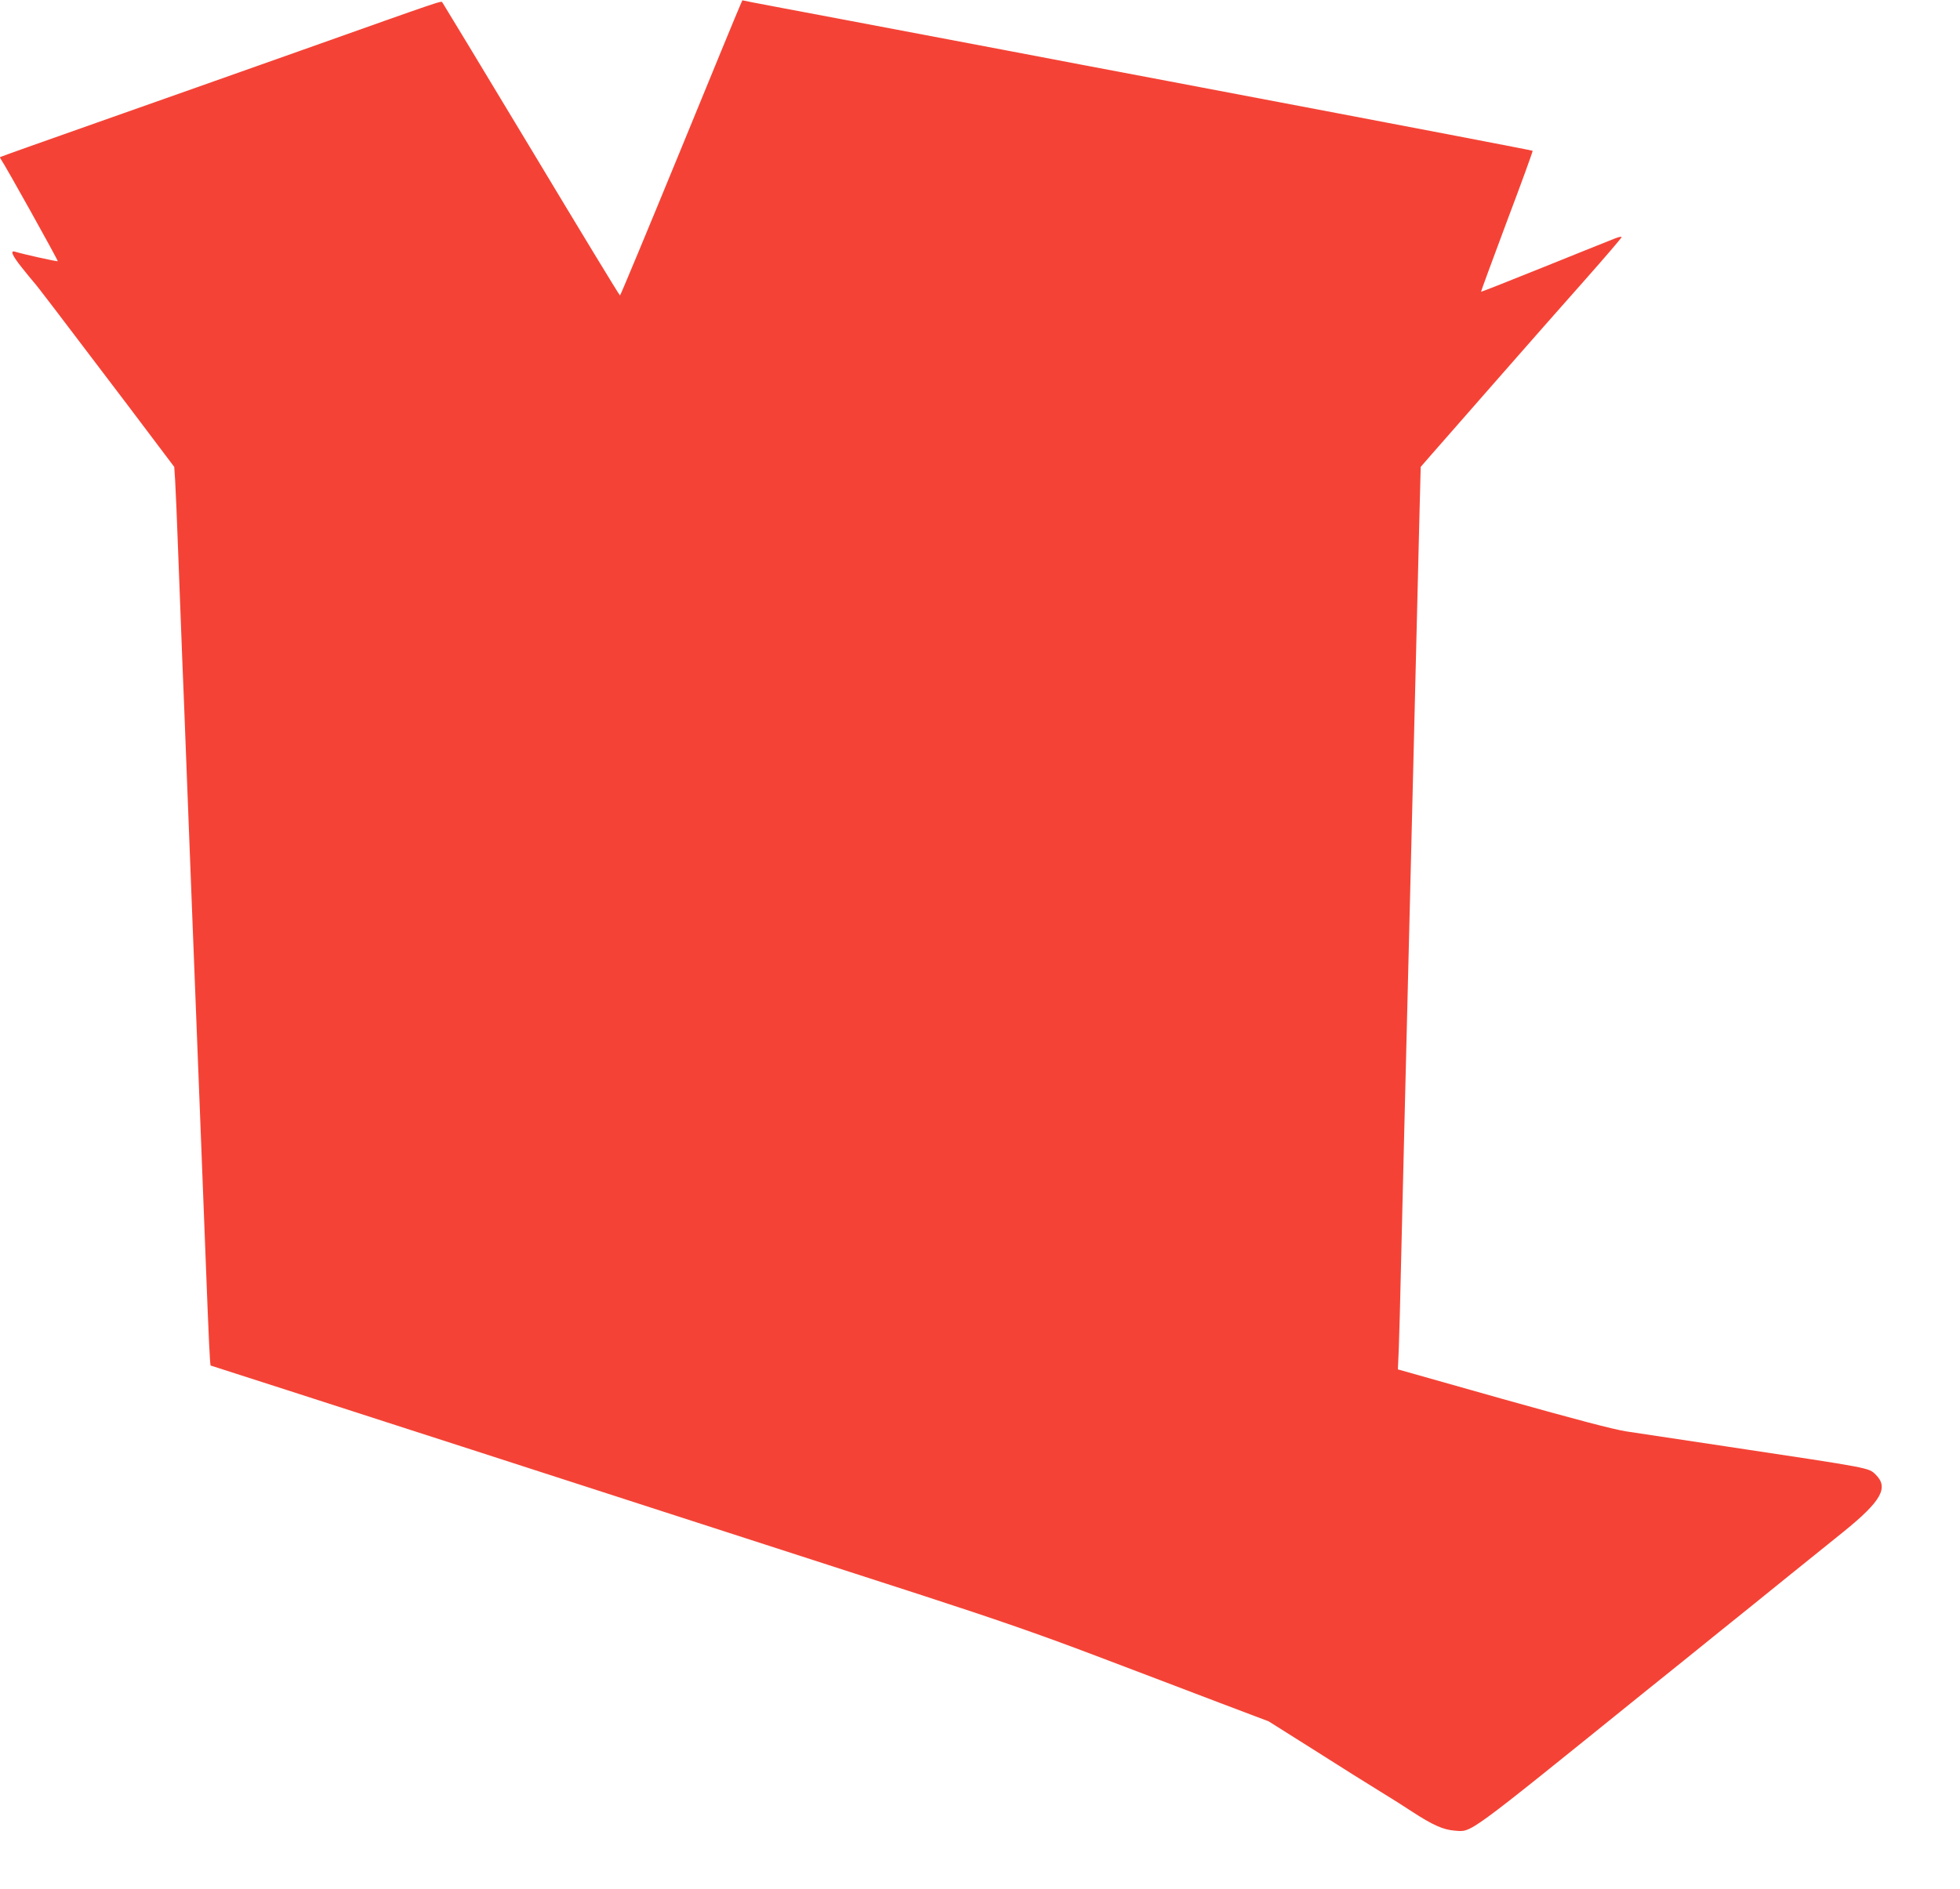
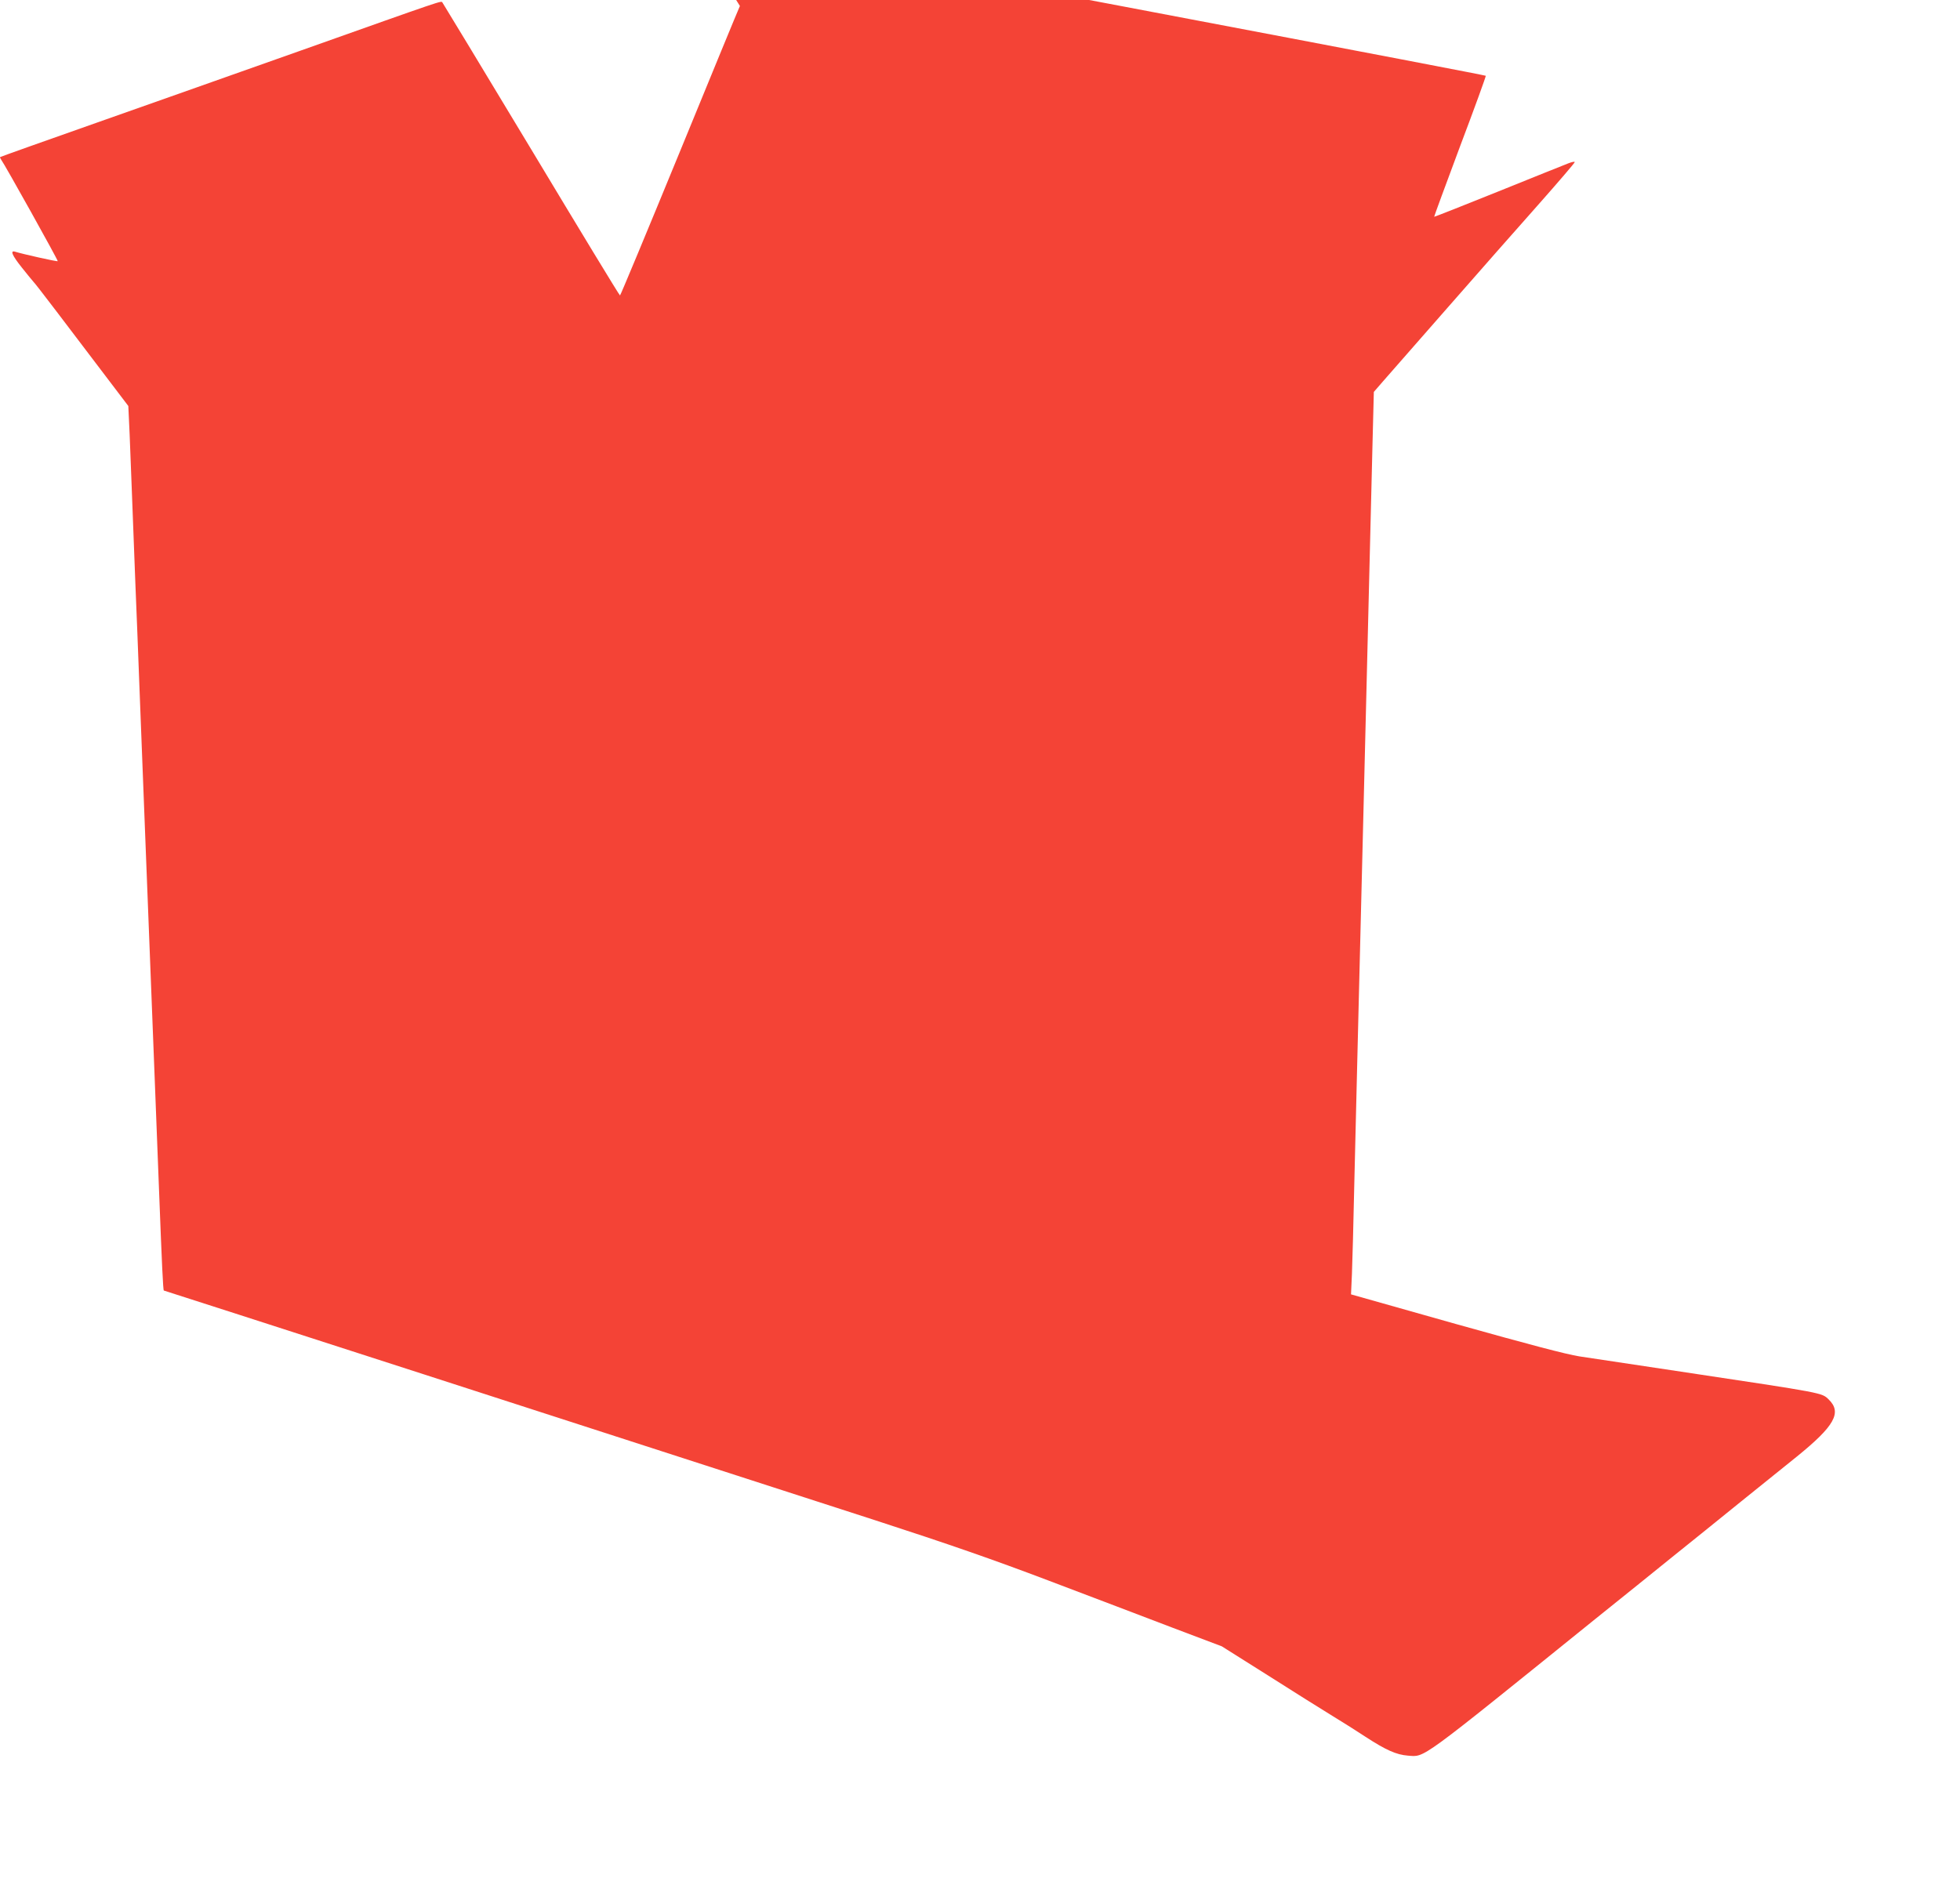
<svg xmlns="http://www.w3.org/2000/svg" version="1.0" width="1280pt" height="1234pt" viewBox="0 0 1280 1234" preserveAspectRatio="xMidYMid meet">
  <g transform="translate(0,1234) scale(0.1,-0.1)" fill="#f44336" stroke="none">
-     <path d="M4832 12301 c-10 -21 -188 -454 -397 -964 -209 -509 -383 -927 -386 -927 -4 0 -264 429 -579 953 -315 523 -577 956 -581 961 -10 11 28 24 -924 -314 -390 -138 -991 -351 -1335 -472 -344 -121 -627 -222 -629 -224 -2 -2 1 -9 6 -16 21 -27 374 -660 370 -664 -3 -4 -228 46 -279 62 -33 10 -19 -24 44 -103 34 -43 68 -84 75 -92 16 -15 185 -238 621 -813 l300 -398 6 -92 c3 -51 13 -277 21 -503 9 -225 20 -520 25 -655 6 -135 19 -479 30 -765 11 -286 27 -692 35 -902 14 -365 26 -676 60 -1535 8 -211 22 -558 30 -773 18 -468 26 -645 31 -645 4 0 2974 -959 4644 -1500 489 -159 763 -254 1135 -395 270 -102 634 -241 810 -308 l320 -121 300 -189 c165 -105 356 -225 425 -267 69 -42 164 -102 212 -134 135 -88 203 -118 278 -124 114 -8 58 -49 1226 894 165 132 389 313 499 402 110 88 313 252 450 363 138 111 302 243 365 294 247 200 296 288 209 373 -47 45 -20 40 -964 182 -297 45 -596 90 -665 100 -88 14 -326 77 -808 212 l-683 193 6 135 c3 74 10 331 15 570 6 239 15 611 20 825 9 368 15 616 40 1615 6 228 15 593 20 810 5 217 14 584 20 815 6 231 14 579 19 773 l9 352 59 68 c33 37 221 252 418 477 198 226 466 531 597 678 131 148 238 273 238 278 0 5 -19 1 -42 -8 -24 -9 -230 -92 -458 -184 -228 -92 -416 -166 -418 -165 -1 2 75 208 169 460 95 251 170 458 168 461 -4 3 -654 128 -2384 456 -319 60 -803 152 -1075 204 -272 51 -736 139 -1030 195 -294 55 -566 107 -603 114 l-69 14 -16 -37z" />
+     <path d="M4832 12301 c-10 -21 -188 -454 -397 -964 -209 -509 -383 -927 -386 -927 -4 0 -264 429 -579 953 -315 523 -577 956 -581 961 -10 11 28 24 -924 -314 -390 -138 -991 -351 -1335 -472 -344 -121 -627 -222 -629 -224 -2 -2 1 -9 6 -16 21 -27 374 -660 370 -664 -3 -4 -228 46 -279 62 -33 10 -19 -24 44 -103 34 -43 68 -84 75 -92 16 -15 185 -238 621 -813 c3 -51 13 -277 21 -503 9 -225 20 -520 25 -655 6 -135 19 -479 30 -765 11 -286 27 -692 35 -902 14 -365 26 -676 60 -1535 8 -211 22 -558 30 -773 18 -468 26 -645 31 -645 4 0 2974 -959 4644 -1500 489 -159 763 -254 1135 -395 270 -102 634 -241 810 -308 l320 -121 300 -189 c165 -105 356 -225 425 -267 69 -42 164 -102 212 -134 135 -88 203 -118 278 -124 114 -8 58 -49 1226 894 165 132 389 313 499 402 110 88 313 252 450 363 138 111 302 243 365 294 247 200 296 288 209 373 -47 45 -20 40 -964 182 -297 45 -596 90 -665 100 -88 14 -326 77 -808 212 l-683 193 6 135 c3 74 10 331 15 570 6 239 15 611 20 825 9 368 15 616 40 1615 6 228 15 593 20 810 5 217 14 584 20 815 6 231 14 579 19 773 l9 352 59 68 c33 37 221 252 418 477 198 226 466 531 597 678 131 148 238 273 238 278 0 5 -19 1 -42 -8 -24 -9 -230 -92 -458 -184 -228 -92 -416 -166 -418 -165 -1 2 75 208 169 460 95 251 170 458 168 461 -4 3 -654 128 -2384 456 -319 60 -803 152 -1075 204 -272 51 -736 139 -1030 195 -294 55 -566 107 -603 114 l-69 14 -16 -37z" />
  </g>
</svg>